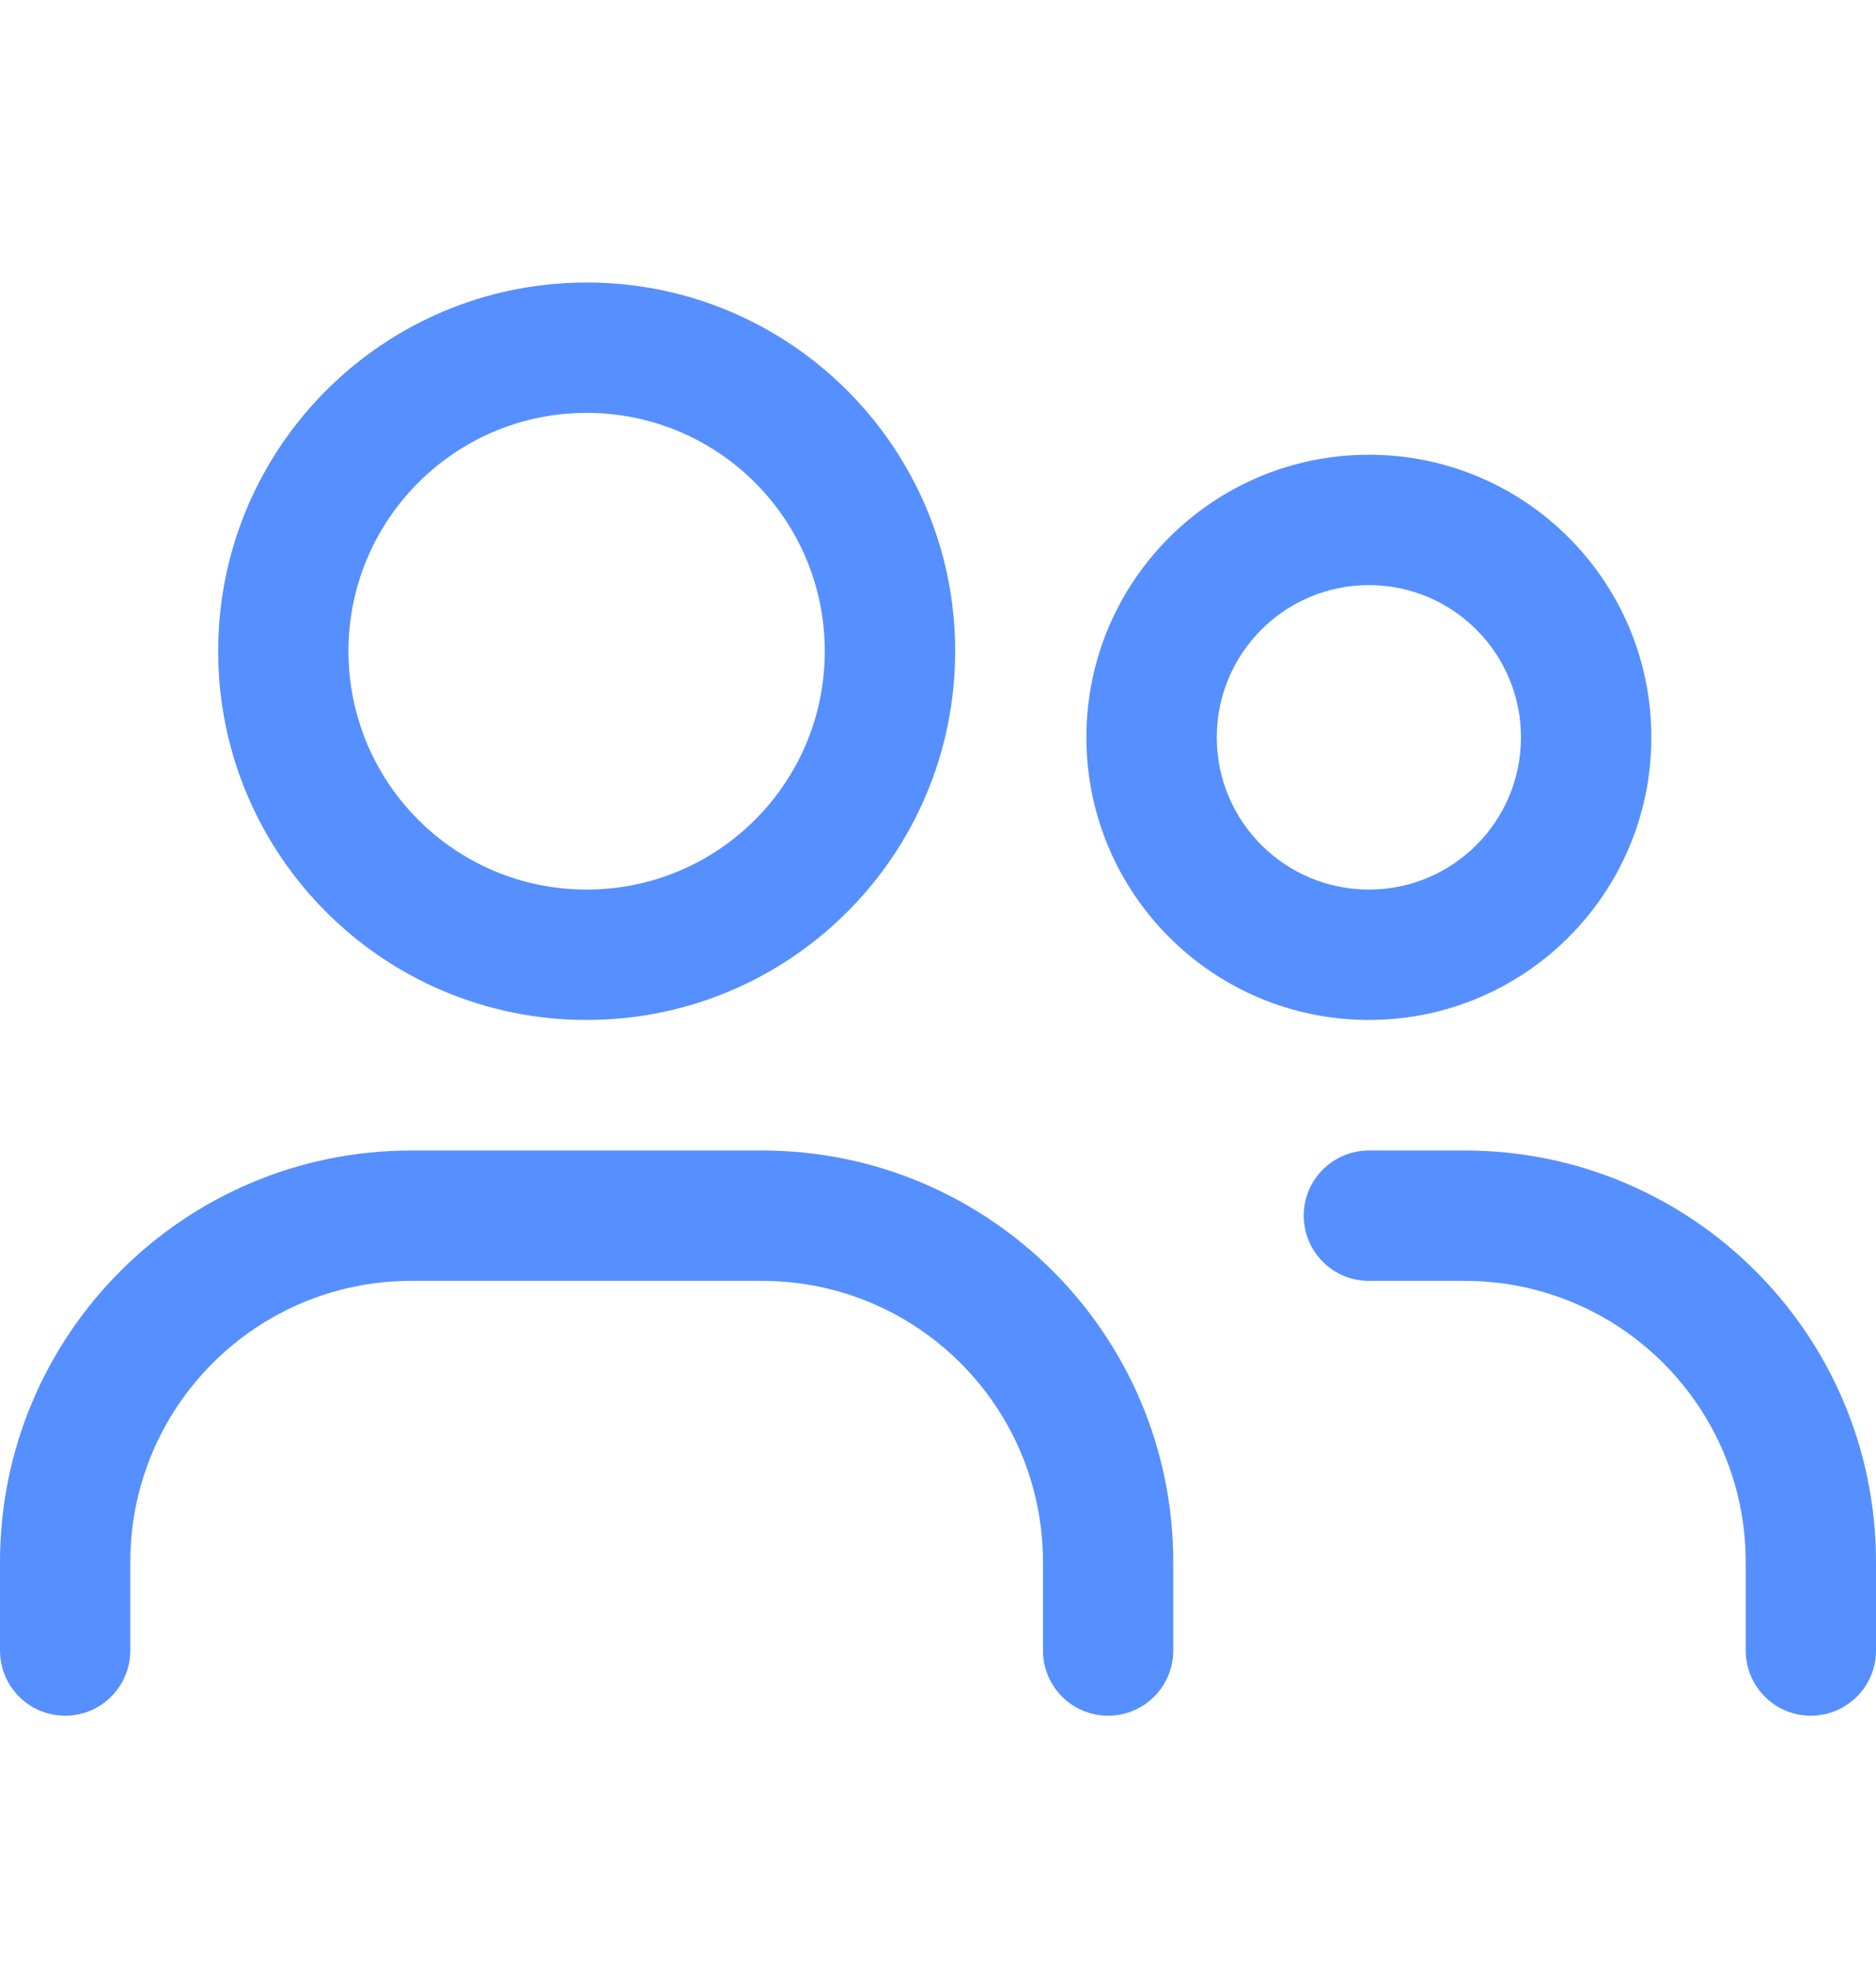
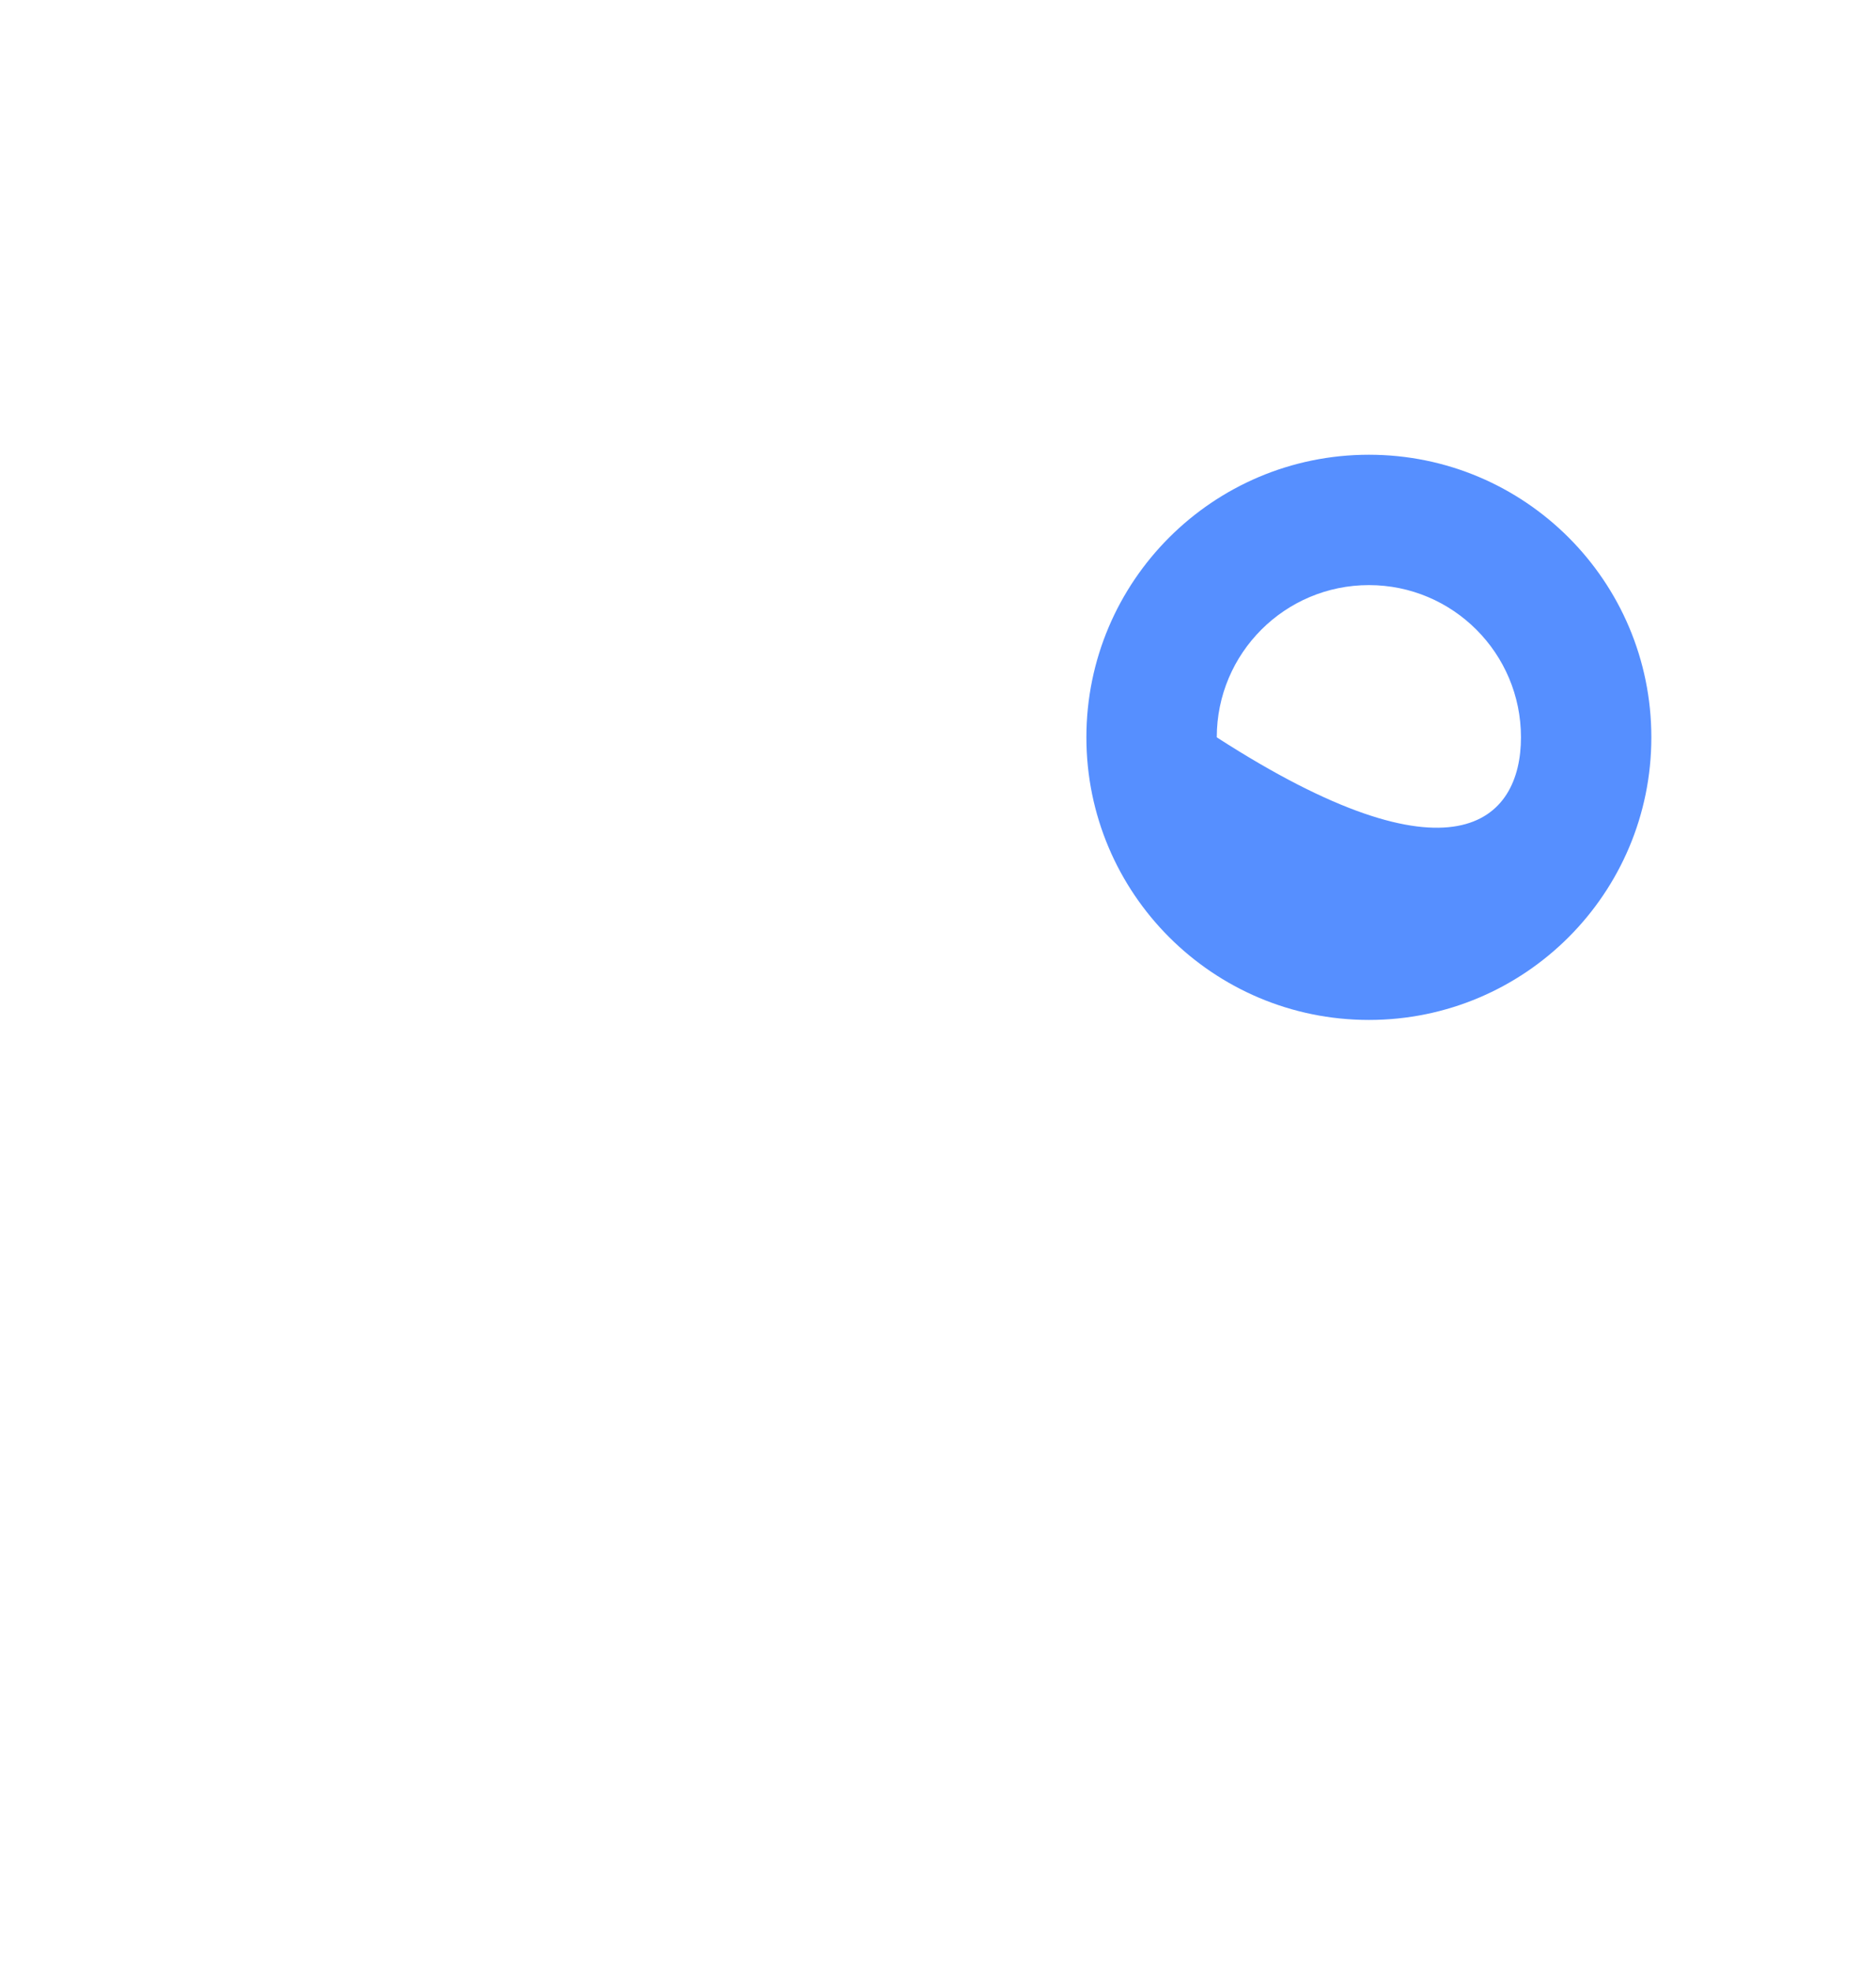
<svg xmlns="http://www.w3.org/2000/svg" width="20" height="21" viewBox="0 0 20 21" fill="none">
-   <path fill-rule="evenodd" clip-rule="evenodd" d="M6.254 4.399C4.852 4.399 3.715 5.536 3.715 6.938C3.715 8.341 4.852 9.478 6.254 9.478C7.657 9.478 8.793 8.341 8.793 6.938C8.793 5.536 7.657 4.399 6.254 4.399ZM2.326 6.938C2.326 4.769 4.085 3.01 6.254 3.01C8.424 3.01 10.183 4.769 10.183 6.938C10.183 9.108 8.424 10.867 6.254 10.867C4.085 10.867 2.326 9.108 2.326 6.938Z" fill="#568FFF" />
-   <path fill-rule="evenodd" clip-rule="evenodd" d="M14.594 6.234C13.698 6.234 12.972 6.96 12.972 7.856C12.972 8.752 13.698 9.478 14.594 9.478C15.489 9.478 16.215 8.752 16.215 7.856C16.215 6.96 15.489 6.234 14.594 6.234ZM11.582 7.856C11.582 6.193 12.931 4.845 14.594 4.845C16.257 4.845 17.605 6.193 17.605 7.856C17.605 9.519 16.257 10.867 14.594 10.867C12.931 10.867 11.582 9.519 11.582 7.856Z" fill="#568FFF" />
-   <path fill-rule="evenodd" clip-rule="evenodd" d="M4.385 13.647C2.73 13.647 1.389 14.988 1.389 16.643V17.585C1.389 17.969 1.078 18.28 0.695 18.28C0.311 18.28 0 17.969 0 17.585V16.643C0 14.221 1.963 12.258 4.385 12.258H8.123C10.545 12.258 12.508 14.221 12.508 16.643V17.585C12.508 17.969 12.197 18.28 11.814 18.28C11.43 18.28 11.119 17.969 11.119 17.585V16.643C11.119 14.988 9.778 13.647 8.123 13.647H4.385Z" fill="#568FFF" />
-   <path fill-rule="evenodd" clip-rule="evenodd" d="M13.899 12.952C13.899 12.569 14.21 12.258 14.594 12.258H15.615C18.037 12.258 20 14.221 20 16.643V17.585C20 17.969 19.689 18.28 19.305 18.28C18.922 18.28 18.611 17.969 18.611 17.585V16.643C18.611 14.988 17.27 13.647 15.615 13.647H14.594C14.21 13.647 13.899 13.336 13.899 12.952Z" fill="#568FFF" />
+   <path fill-rule="evenodd" clip-rule="evenodd" d="M14.594 6.234C13.698 6.234 12.972 6.96 12.972 7.856C15.489 9.478 16.215 8.752 16.215 7.856C16.215 6.96 15.489 6.234 14.594 6.234ZM11.582 7.856C11.582 6.193 12.931 4.845 14.594 4.845C16.257 4.845 17.605 6.193 17.605 7.856C17.605 9.519 16.257 10.867 14.594 10.867C12.931 10.867 11.582 9.519 11.582 7.856Z" fill="#568FFF" />
</svg>